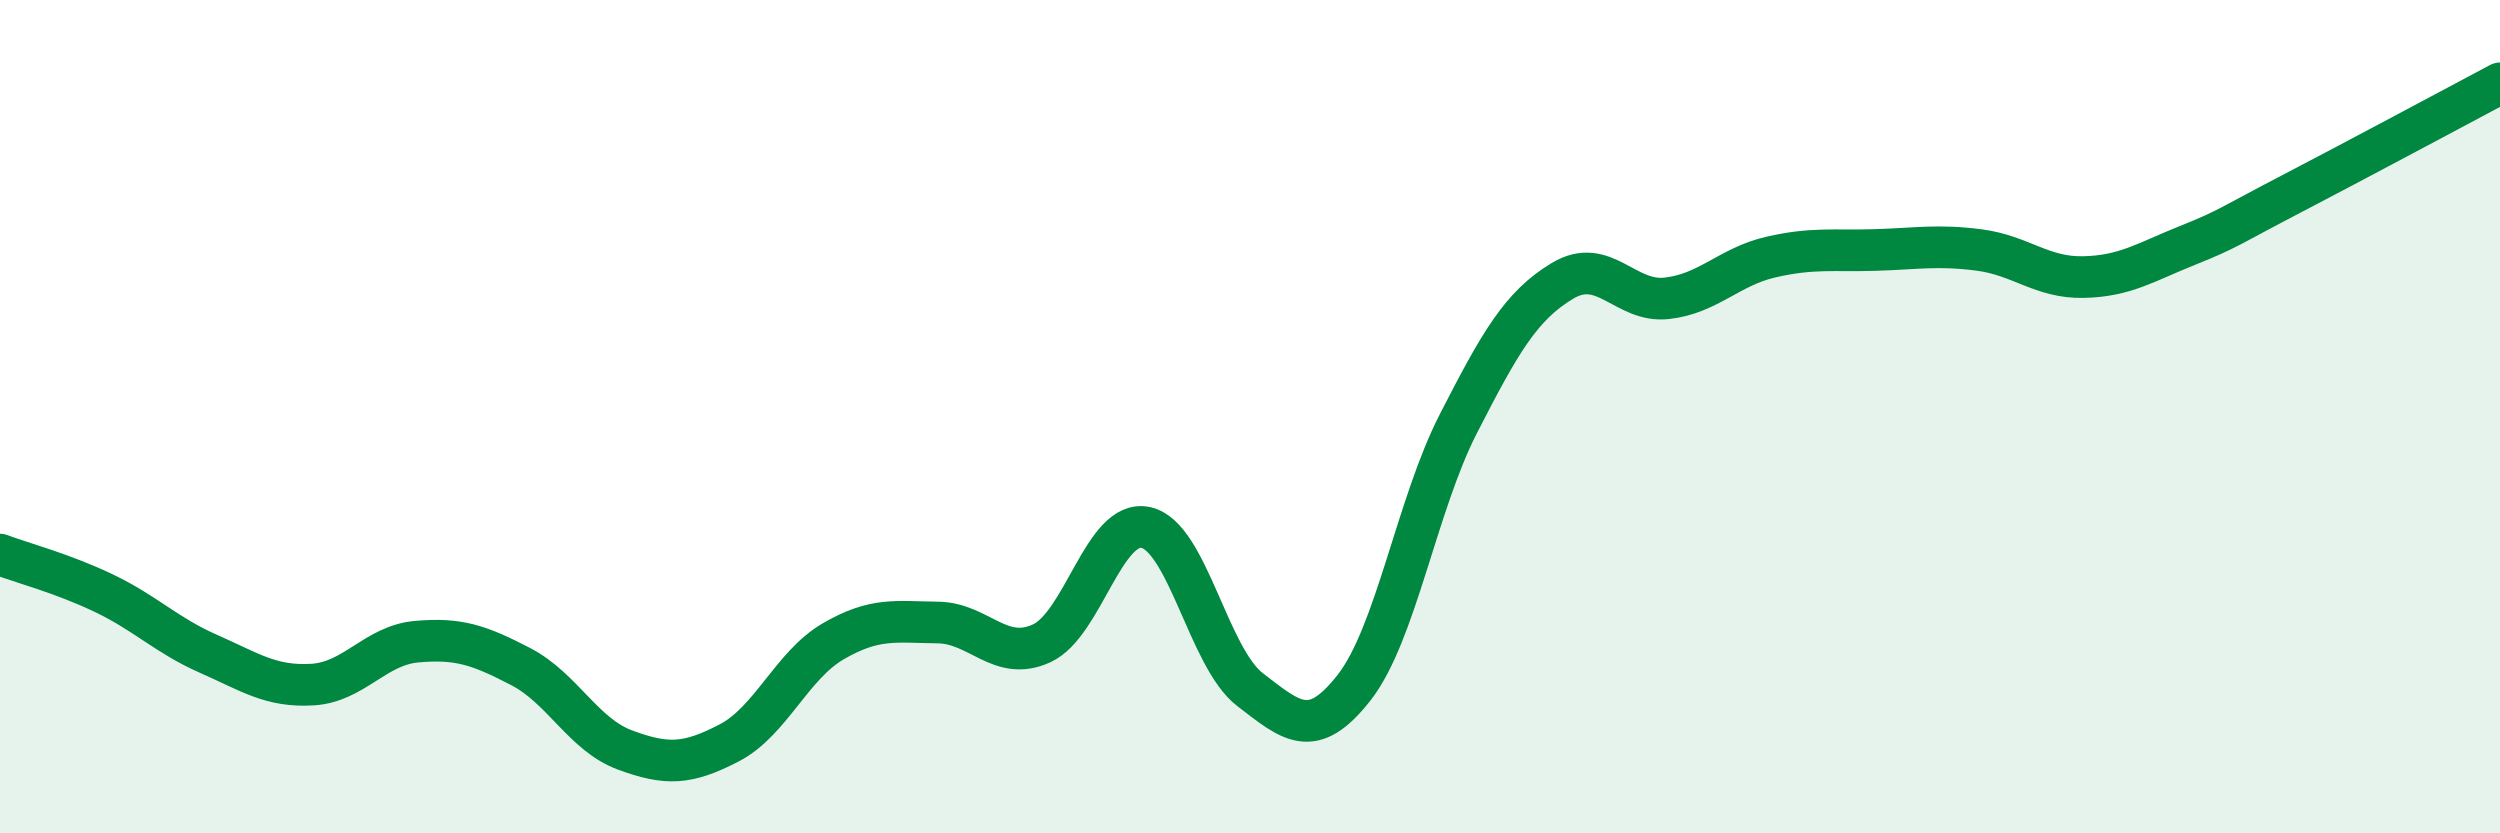
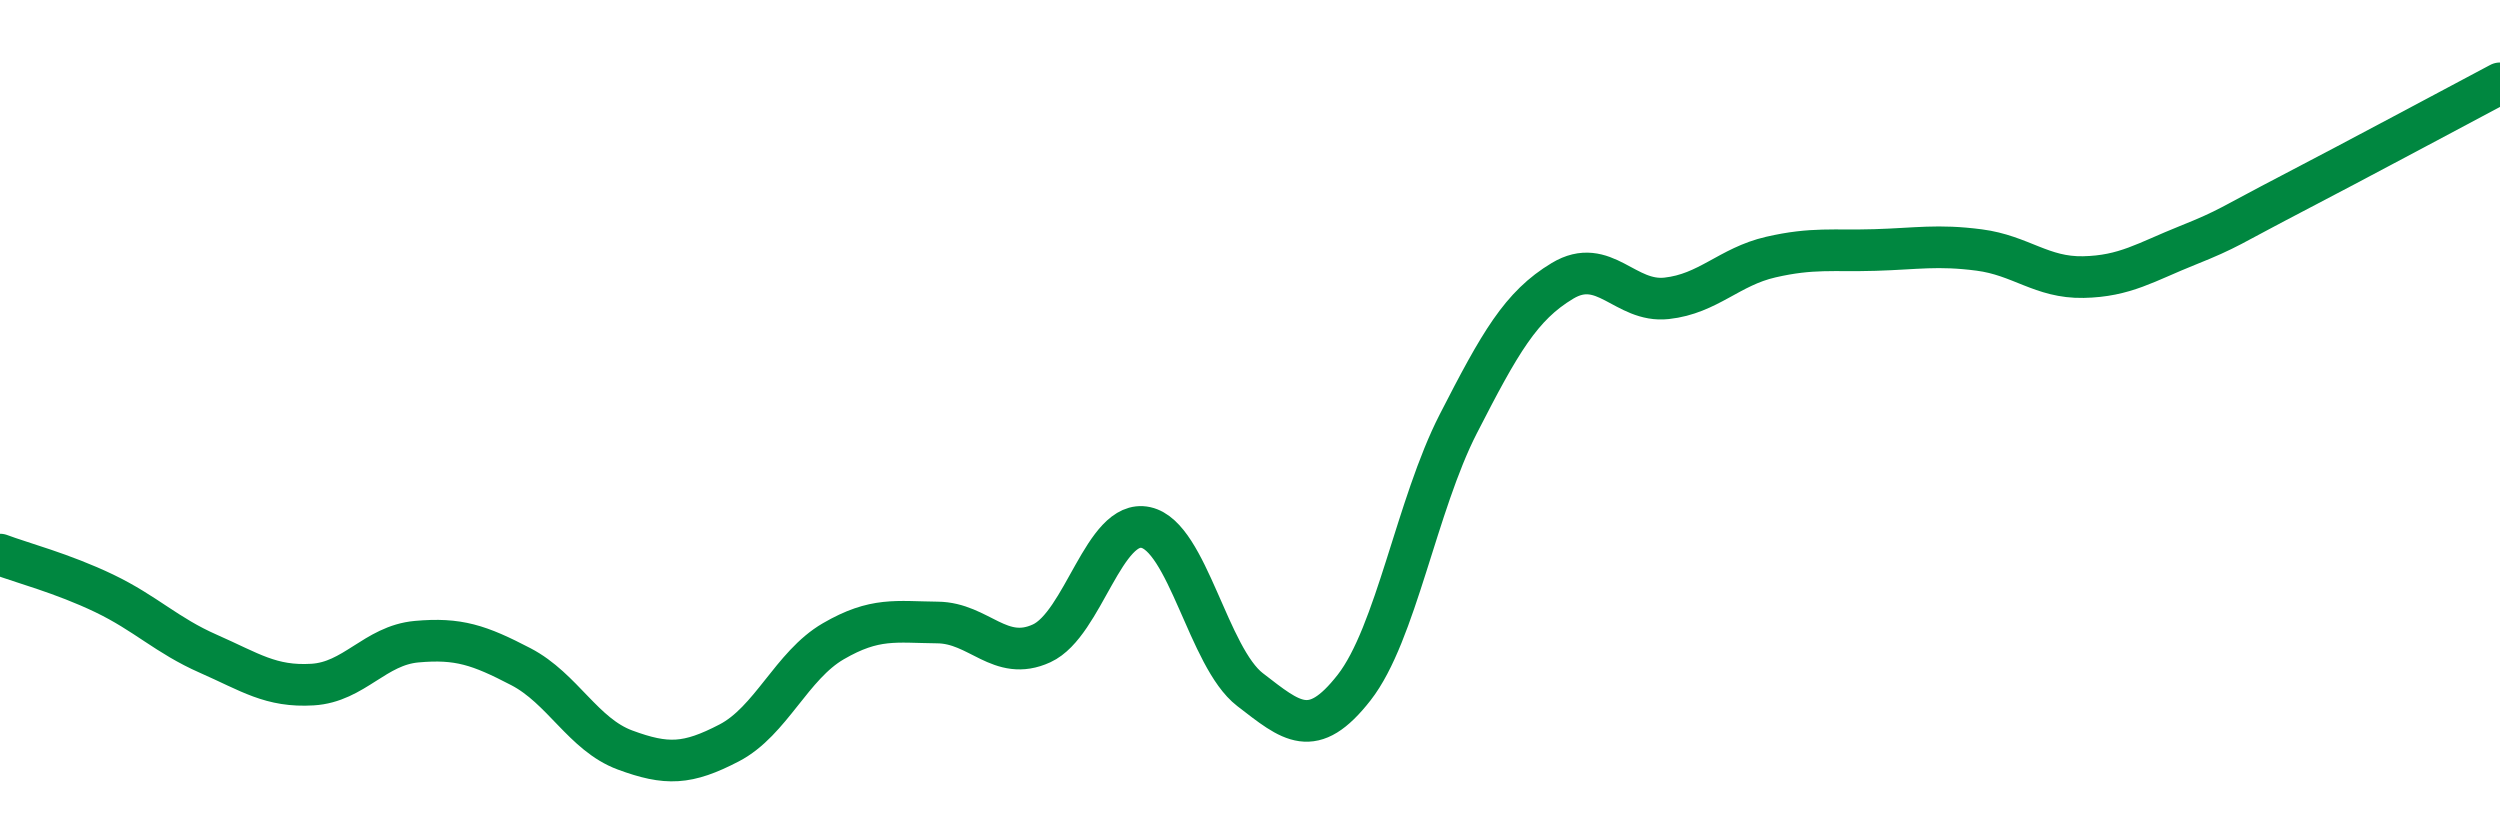
<svg xmlns="http://www.w3.org/2000/svg" width="60" height="20" viewBox="0 0 60 20">
-   <path d="M 0,13.31 C 0.5,13.5 1.5,13.76 2.5,14.24 C 3.5,14.72 4,15.25 5,15.69 C 6,16.13 6.5,16.49 7.5,16.43 C 8.5,16.37 9,15.49 10,15.4 C 11,15.31 11.5,15.48 12.5,16 C 13.5,16.52 14,17.63 15,18 C 16,18.37 16.5,18.35 17.5,17.83 C 18.5,17.31 19,15.97 20,15.39 C 21,14.81 21.5,14.93 22.5,14.94 C 23.5,14.95 24,15.9 25,15.44 C 26,14.98 26.5,12.44 27.5,12.66 C 28.5,12.88 29,15.78 30,16.55 C 31,17.32 31.5,17.78 32.5,16.5 C 33.5,15.22 34,12.12 35,10.17 C 36,8.22 36.5,7.34 37.5,6.74 C 38.5,6.14 39,7.27 40,7.16 C 41,7.05 41.5,6.4 42.5,6.17 C 43.5,5.94 44,6.03 45,6 C 46,5.97 46.5,5.87 47.5,6 C 48.5,6.13 49,6.67 50,6.65 C 51,6.63 51.5,6.29 52.5,5.89 C 53.5,5.49 53.5,5.43 55,4.65 C 56.5,3.87 59,2.53 60,2L60 20L0 20Z" fill="#008740" opacity="0.1" stroke-linecap="round" stroke-linejoin="round" />
  <path d="M 0,13.31 C 0.5,13.5 1.5,13.76 2.5,14.24 C 3.5,14.72 4,15.25 5,15.69 C 6,16.13 6.5,16.49 7.5,16.43 C 8.5,16.37 9,15.49 10,15.4 C 11,15.31 11.5,15.48 12.5,16 C 13.5,16.52 14,17.63 15,18 C 16,18.37 16.5,18.35 17.5,17.83 C 18.5,17.31 19,15.97 20,15.39 C 21,14.81 21.5,14.93 22.5,14.94 C 23.5,14.95 24,15.9 25,15.44 C 26,14.98 26.5,12.44 27.5,12.66 C 28.5,12.88 29,15.78 30,16.55 C 31,17.32 31.5,17.78 32.5,16.5 C 33.5,15.22 34,12.12 35,10.17 C 36,8.22 36.5,7.34 37.5,6.74 C 38.5,6.14 39,7.27 40,7.16 C 41,7.05 41.5,6.4 42.5,6.17 C 43.5,5.94 44,6.03 45,6 C 46,5.97 46.5,5.87 47.5,6 C 48.5,6.13 49,6.67 50,6.65 C 51,6.63 51.5,6.29 52.5,5.89 C 53.5,5.49 53.5,5.43 55,4.65 C 56.5,3.87 59,2.53 60,2" stroke="#008740" stroke-width="1" fill="none" stroke-linecap="round" stroke-linejoin="round" />
</svg>